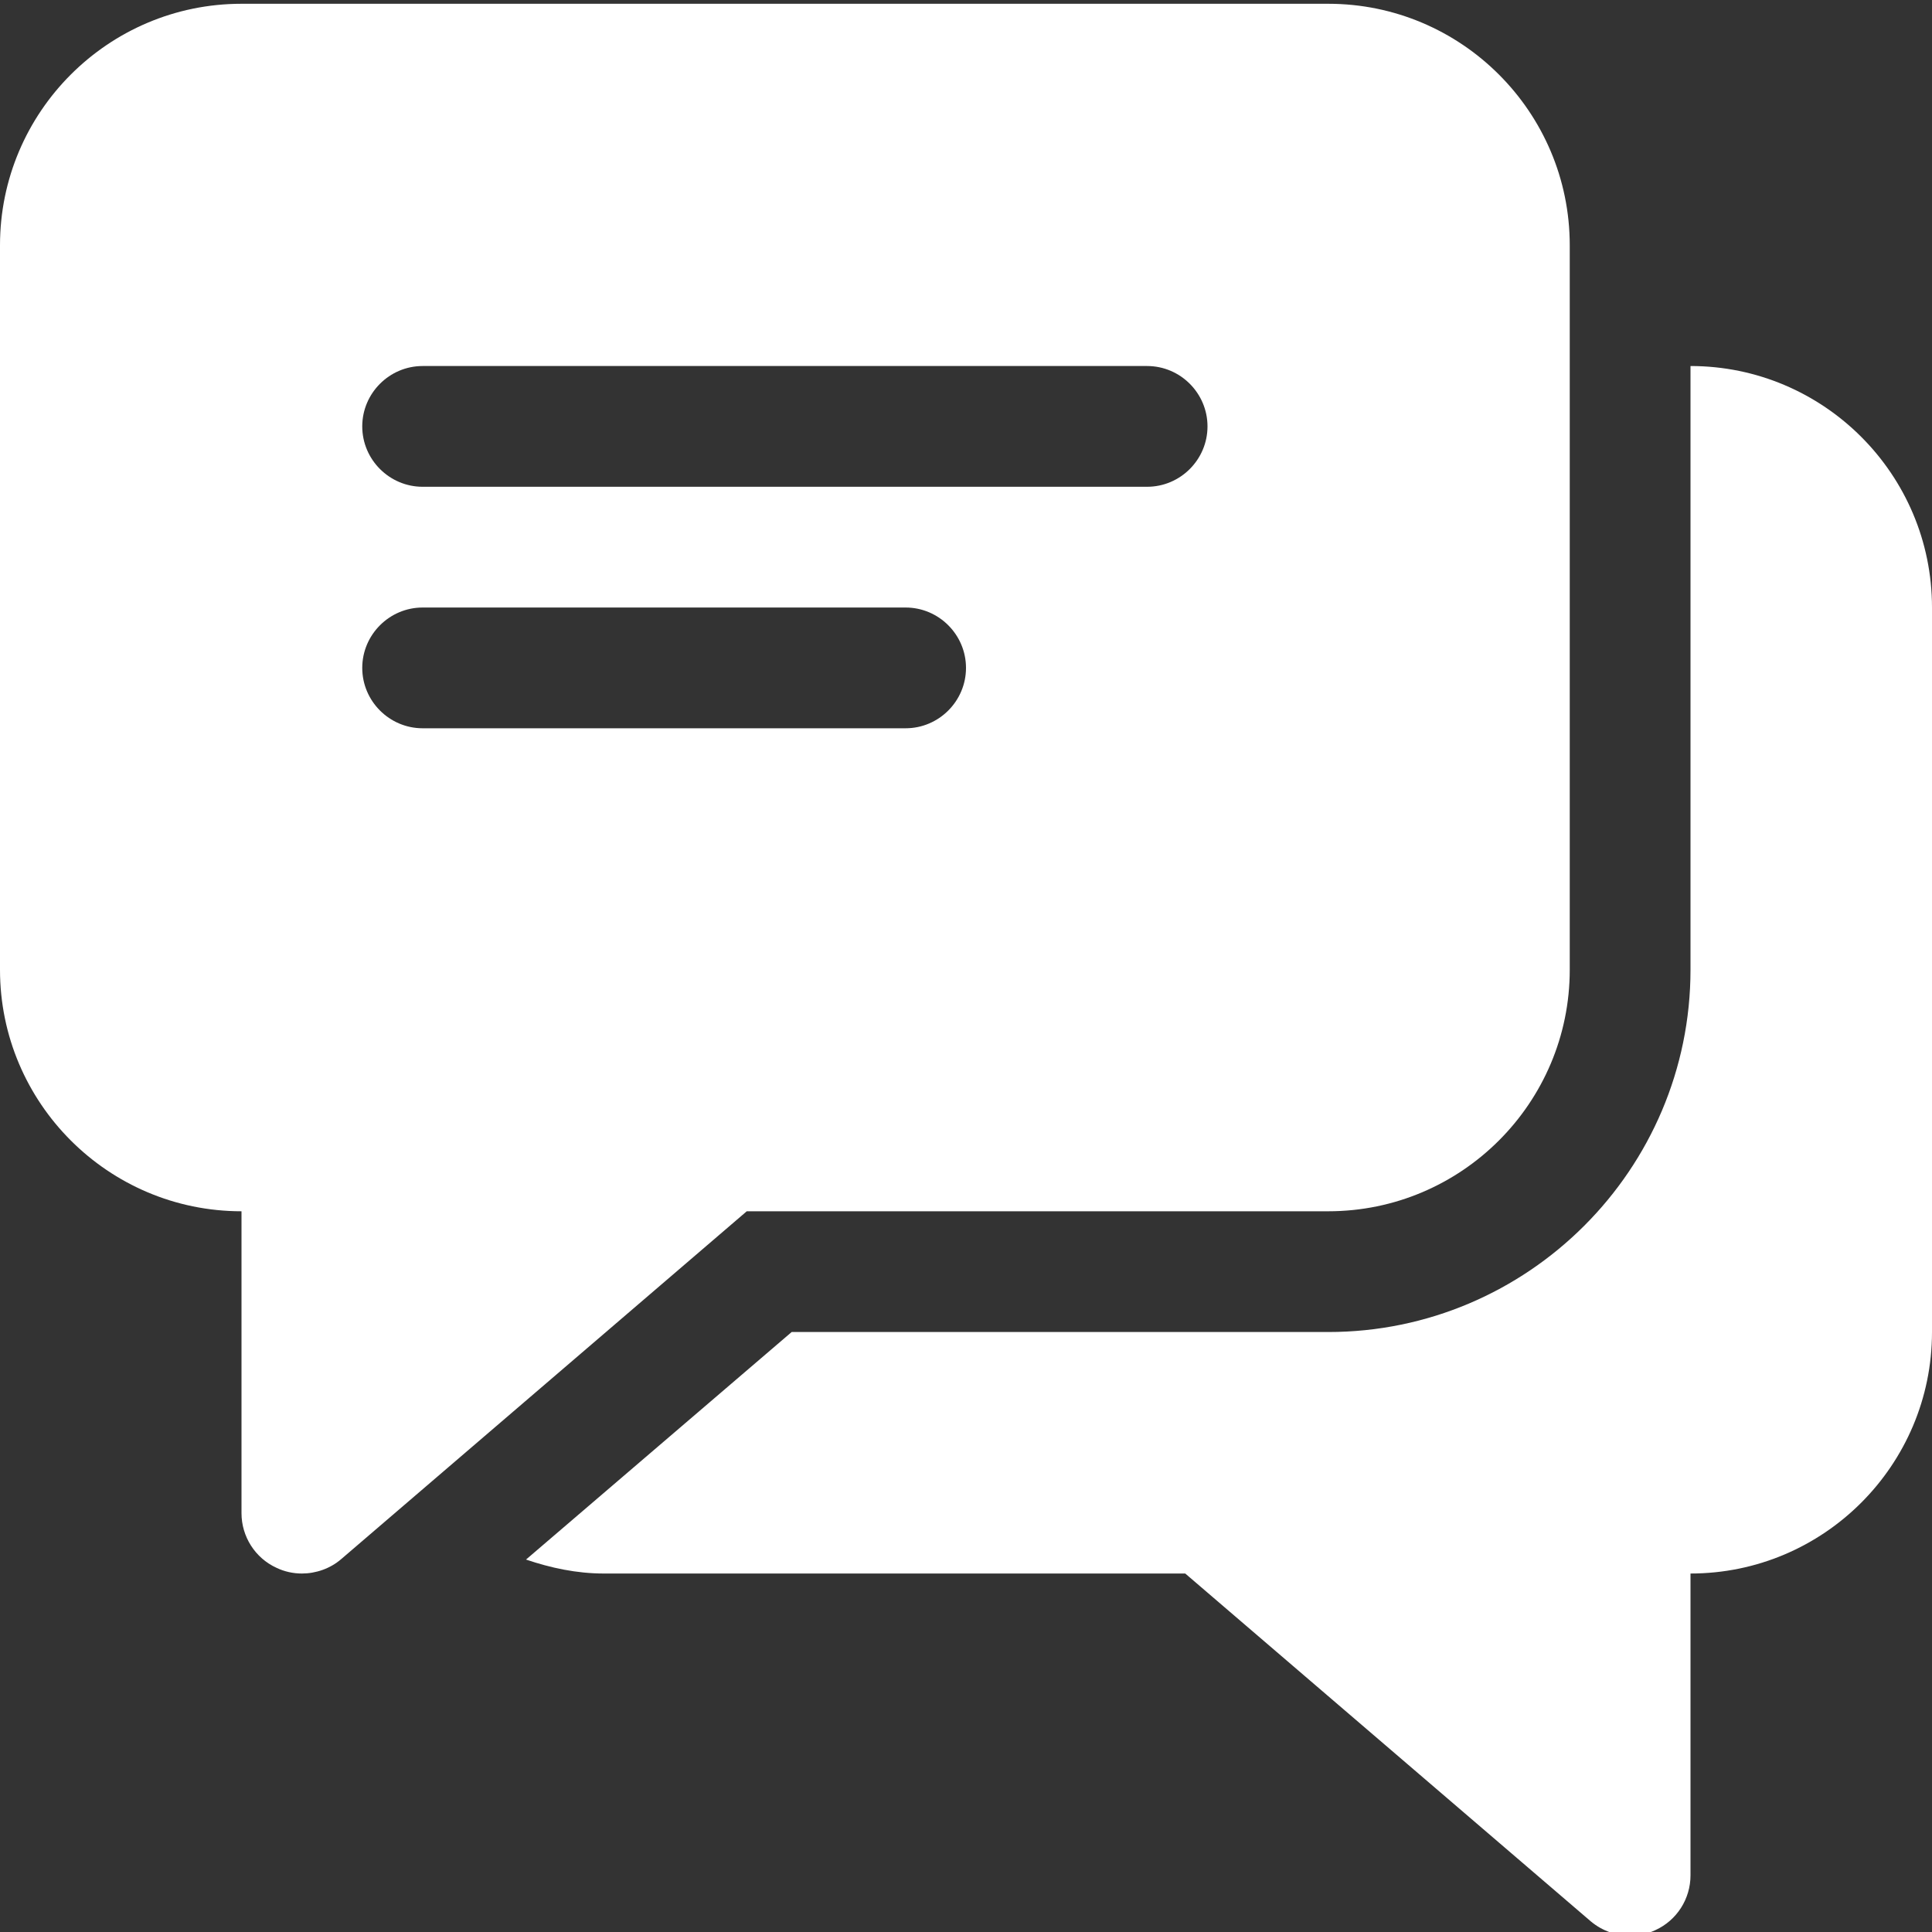
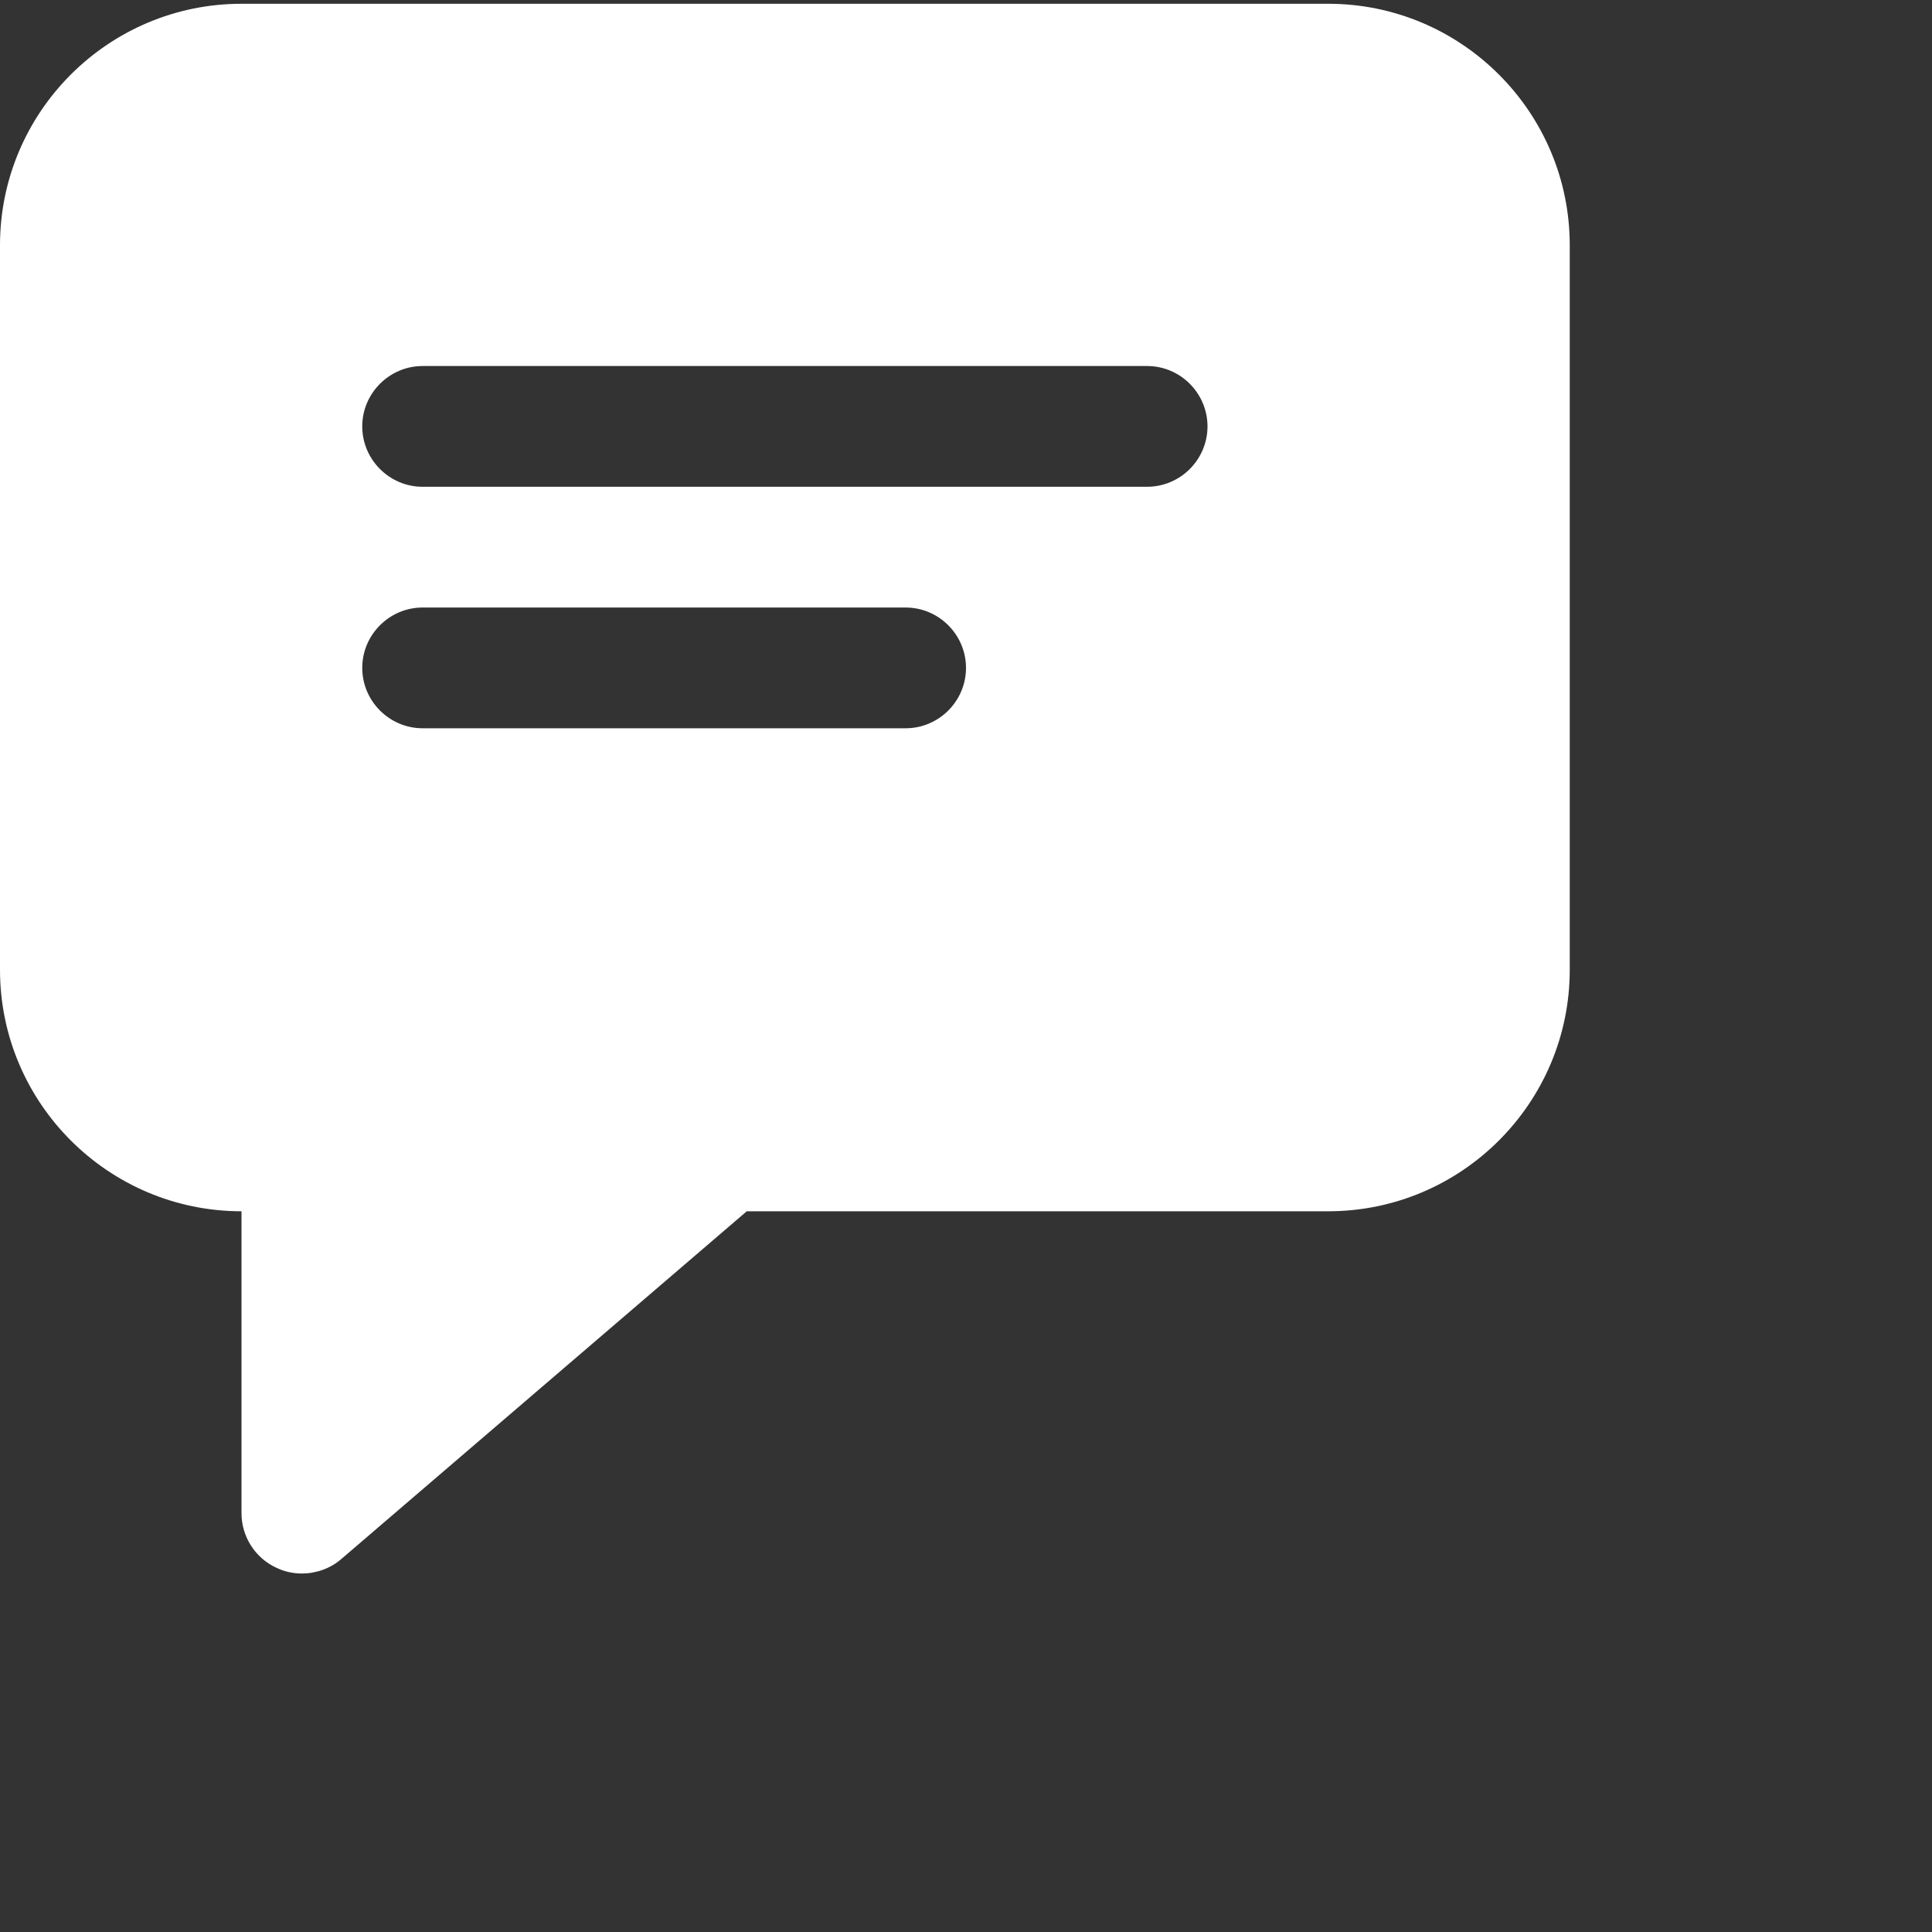
<svg xmlns="http://www.w3.org/2000/svg" version="1.1" id="Layer_1" x="0px" y="0px" viewBox="0 0 512 512" style="enable-background:new 0 0 512 512;" xml:space="preserve">
  <rect x="0" y="0" width="512" height="512" fill="#333333" stroke="none" />
  <style type="text/css">
	.st0{fill:#FFFFFF;}
</style>
  <g>
    <g>
      <g>
-         <path class="st0" d="M448,97v160c0,52.9-43.1,96-96,96H209.8l-70.4,60.3c6.5,2.2,13.4,3.7,20.6,3.7h154.1l107.5,92.2     c3,2.5,6.7,3.8,10.4,3.8c2.3,0,4.6-0.5,6.7-1.5c5.7-2.6,9.3-8.3,9.3-14.5v-80c35.3,0,64-28.7,64-64V161     C512,125.7,483.3,97,448,97z" />
-       </g>
+         </g>
    </g>
    <g>
      <g>
        <path class="st0" d="M352,1H64C28.7,1,0,29.7,0,65v192c0,35.3,28.7,64,64,64v80c0,6.2,3.6,11.9,9.3,14.5c2.1,1,4.4,1.5,6.7,1.5     c3.7,0,7.5-1.3,10.4-3.8L197.9,321H352c35.3,0,64-28.7,64-64V65C416,29.7,387.3,1,352,1z M240,193H112c-8.8,0-16-7.2-16-16     s7.2-16,16-16h128c8.8,0,16,7.2,16,16S248.8,193,240,193z M304,129H112c-8.8,0-16-7.2-16-16s7.2-16,16-16h192c8.8,0,16,7.2,16,16     S312.8,129,304,129z" />
      </g>
    </g>
  </g>
</svg>